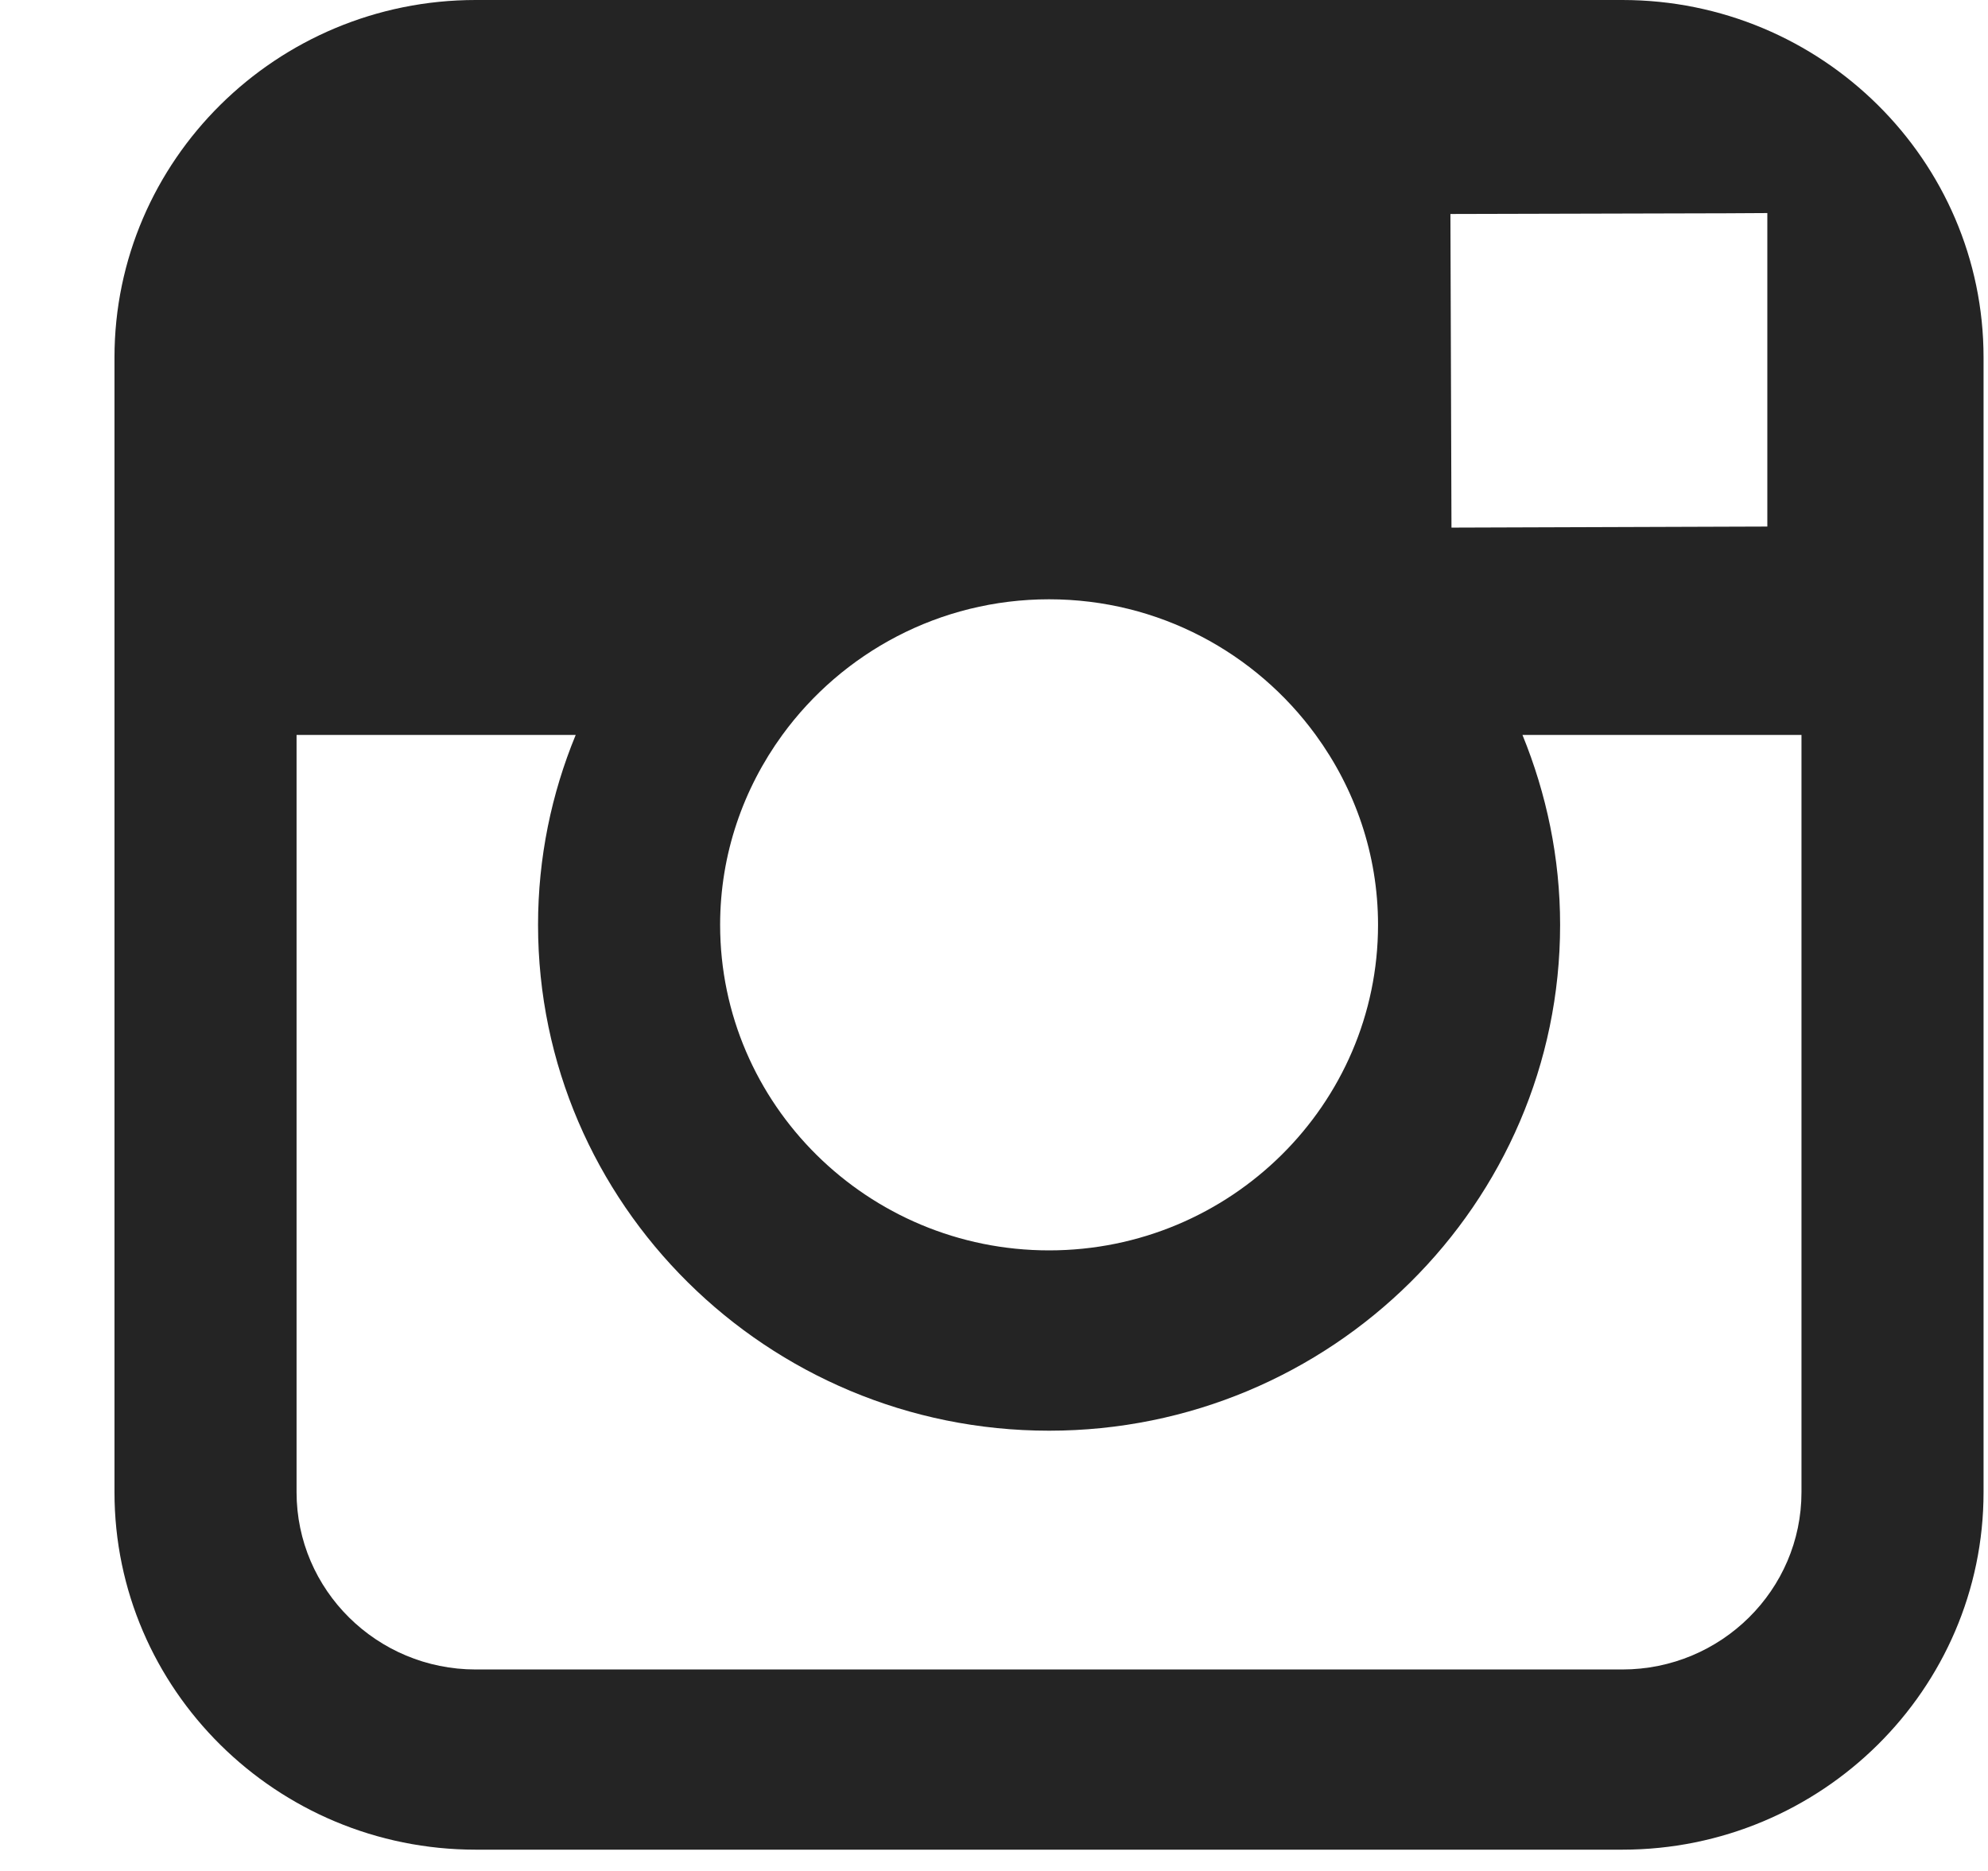
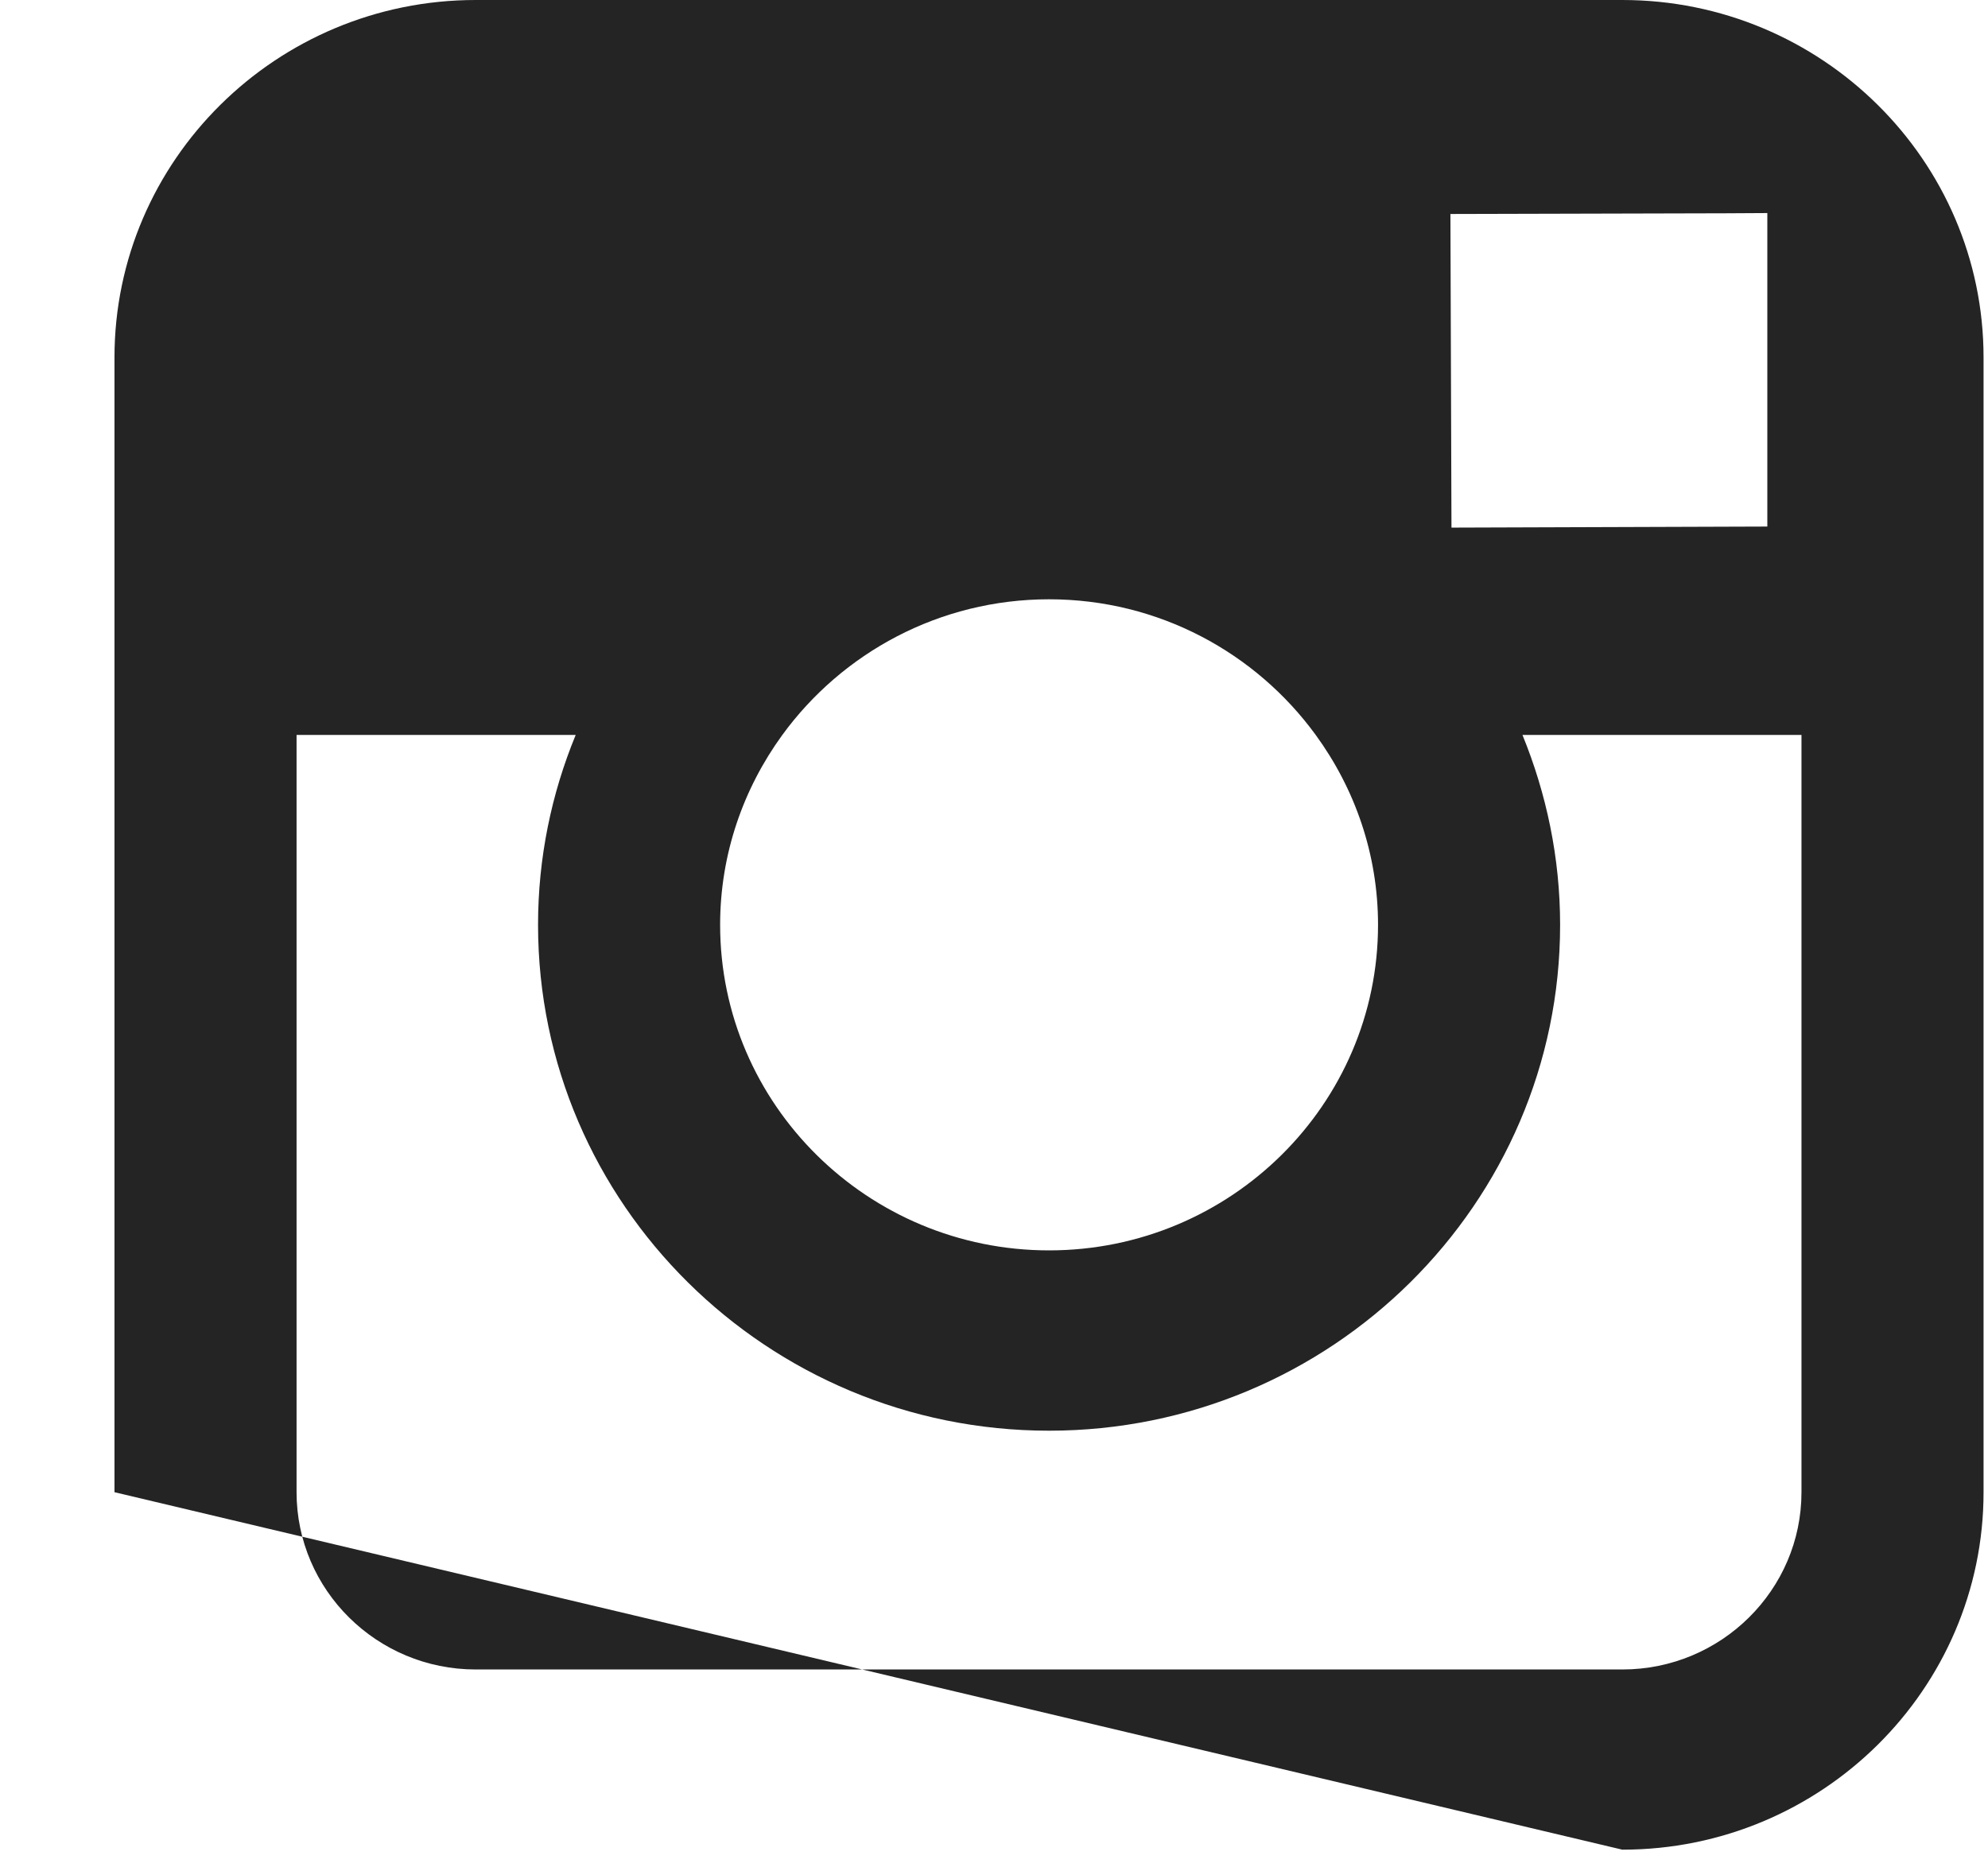
<svg xmlns="http://www.w3.org/2000/svg" width="17px" height="16px" viewBox="1110 42 17 16" version="1.1">
  <desc>Created with Sketch.</desc>
  <defs />
-   <path d="M1123.873,42 L1114.068,42 C1112.365,42 1110.979,43.371 1110.979,45.057 L1110.979,54.761 C1110.979,56.447 1112.365,57.818 1114.068,57.818 L1123.873,57.818 C1125.576,57.818 1126.962,56.447 1126.962,54.761 L1126.962,45.057 C1126.962,43.371 1125.576,42 1123.873,42 L1123.873,42 Z M1124.76,43.824 L1125.113,43.822 L1125.113,46.503 L1122.412,46.512 L1122.403,43.83 L1124.76,43.824 L1124.76,43.824 Z M1116.69,48.285 C1117.201,47.584 1118.032,47.125 1118.971,47.125 C1119.91,47.125 1120.74,47.584 1121.251,48.285 C1121.585,48.743 1121.784,49.303 1121.784,49.909 C1121.784,51.444 1120.522,52.693 1118.971,52.693 C1117.42,52.693 1116.158,51.444 1116.158,49.909 C1116.158,49.303 1116.357,48.743 1116.69,48.285 L1116.69,48.285 Z M1125.405,54.761 C1125.405,55.597 1124.718,56.277 1123.873,56.277 L1114.068,56.277 C1113.223,56.277 1112.536,55.597 1112.536,54.761 L1112.536,48.285 L1114.923,48.285 C1114.716,48.787 1114.601,49.335 1114.601,49.909 C1114.601,52.294 1116.561,54.235 1118.971,54.235 C1121.381,54.235 1123.341,52.294 1123.341,49.909 C1123.341,49.335 1123.224,48.787 1123.019,48.285 L1125.405,48.285 L1125.405,54.761 L1125.405,54.761 Z" id="Shape" stroke="none" fill="#242424 " fill-rule="evenodd" />
+   <path d="M1123.873,42 L1114.068,42 C1112.365,42 1110.979,43.371 1110.979,45.057 L1110.979,54.761 L1123.873,57.818 C1125.576,57.818 1126.962,56.447 1126.962,54.761 L1126.962,45.057 C1126.962,43.371 1125.576,42 1123.873,42 L1123.873,42 Z M1124.76,43.824 L1125.113,43.822 L1125.113,46.503 L1122.412,46.512 L1122.403,43.83 L1124.76,43.824 L1124.76,43.824 Z M1116.69,48.285 C1117.201,47.584 1118.032,47.125 1118.971,47.125 C1119.91,47.125 1120.74,47.584 1121.251,48.285 C1121.585,48.743 1121.784,49.303 1121.784,49.909 C1121.784,51.444 1120.522,52.693 1118.971,52.693 C1117.42,52.693 1116.158,51.444 1116.158,49.909 C1116.158,49.303 1116.357,48.743 1116.69,48.285 L1116.69,48.285 Z M1125.405,54.761 C1125.405,55.597 1124.718,56.277 1123.873,56.277 L1114.068,56.277 C1113.223,56.277 1112.536,55.597 1112.536,54.761 L1112.536,48.285 L1114.923,48.285 C1114.716,48.787 1114.601,49.335 1114.601,49.909 C1114.601,52.294 1116.561,54.235 1118.971,54.235 C1121.381,54.235 1123.341,52.294 1123.341,49.909 C1123.341,49.335 1123.224,48.787 1123.019,48.285 L1125.405,48.285 L1125.405,54.761 L1125.405,54.761 Z" id="Shape" stroke="none" fill="#242424 " fill-rule="evenodd" />
</svg>